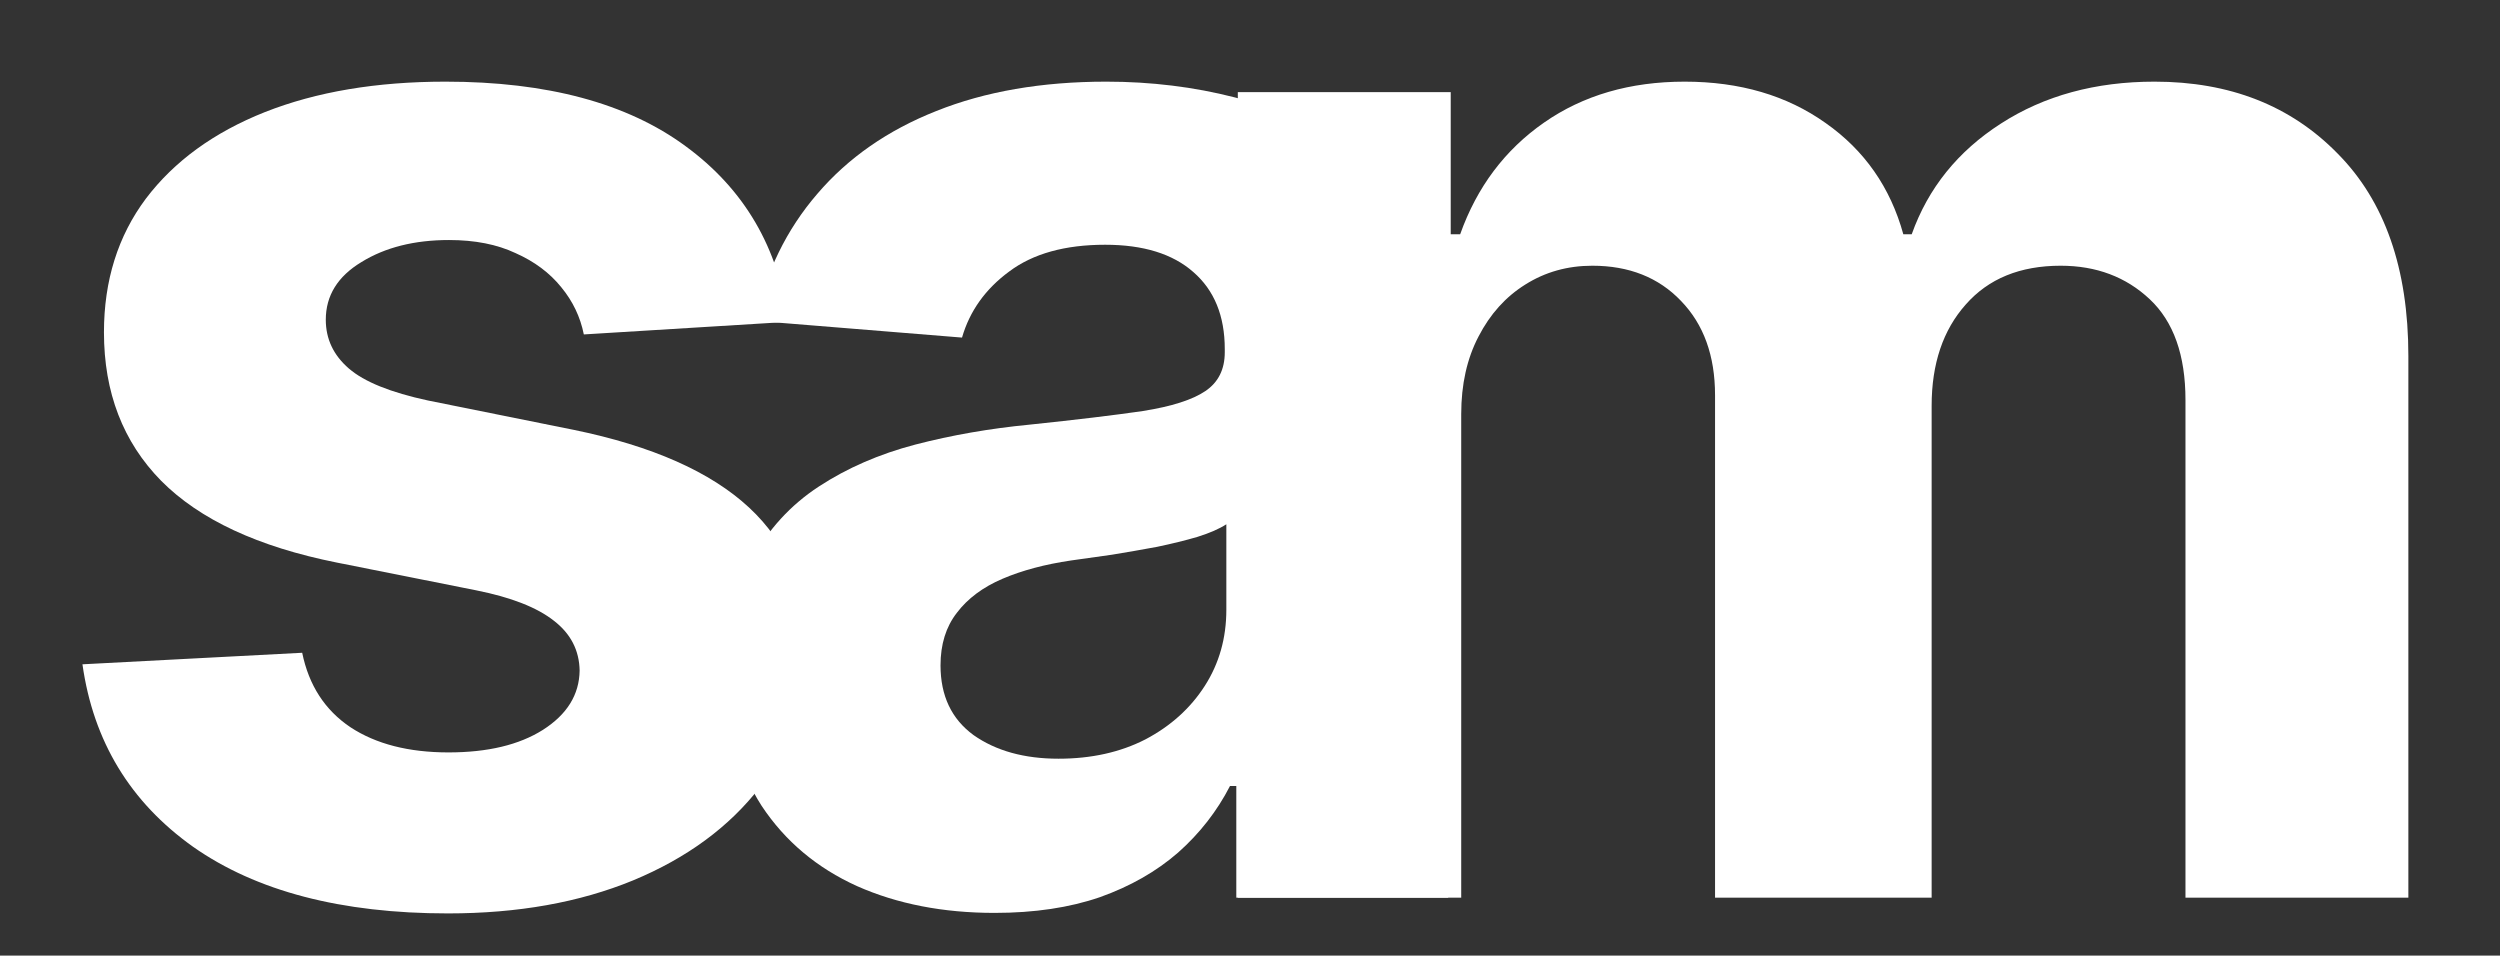
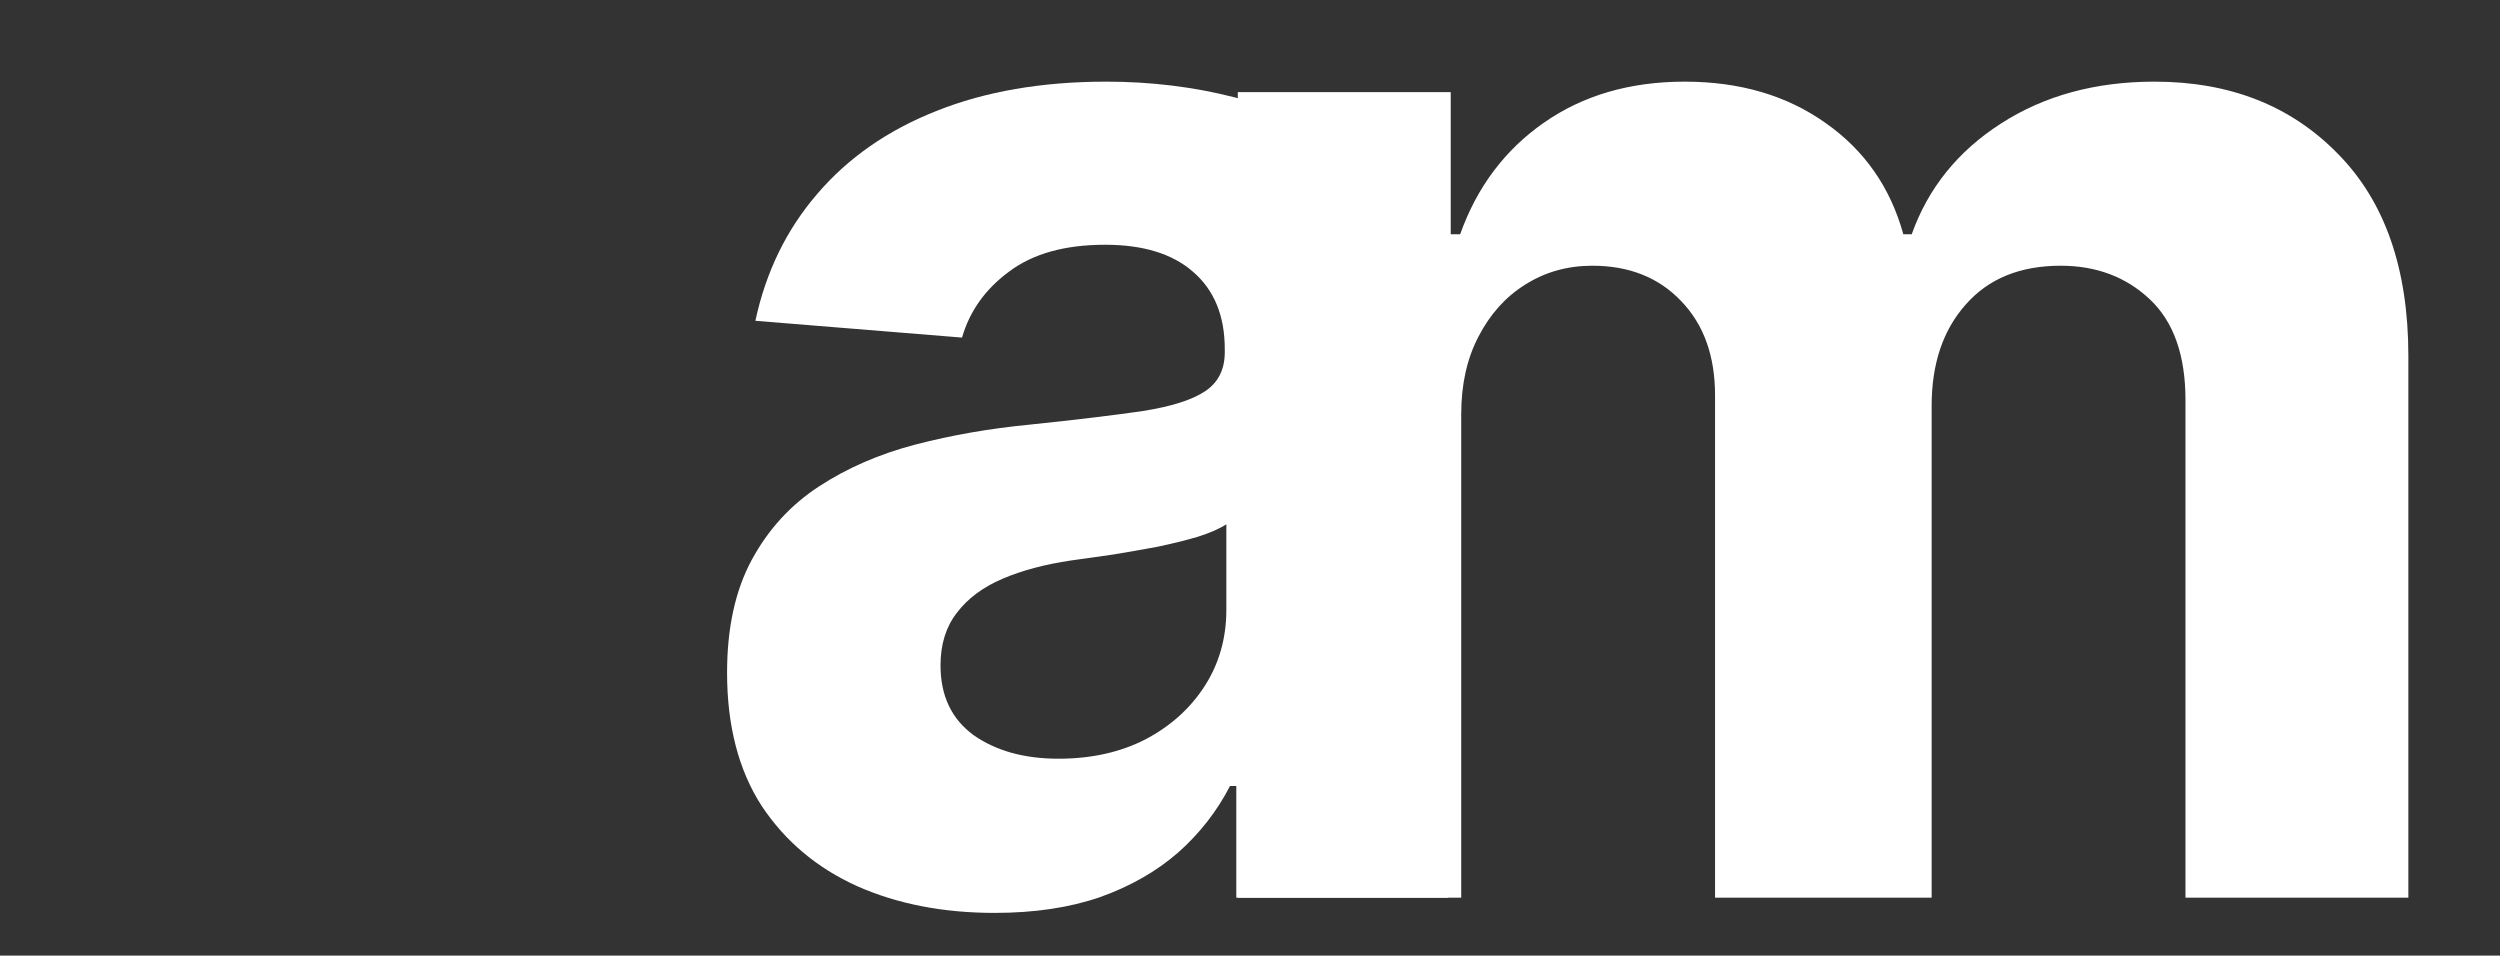
<svg xmlns="http://www.w3.org/2000/svg" width="259" height="99" viewBox="0 0 259 99" fill="none">
  <rect x="0" y="0" width="259" height="99" fill="#333333" stroke="none" />
-   <path d="M81.673 33.343L60.484 34.647C60.121 32.836 59.343 31.206 58.147 29.757C56.952 28.272 55.376 27.095 53.42 26.226C51.501 25.32 49.201 24.867 46.52 24.867C42.934 24.867 39.91 25.628 37.447 27.149C34.984 28.634 33.752 30.626 33.752 33.126C33.752 35.118 34.549 36.802 36.143 38.179C37.736 39.555 40.471 40.66 44.347 41.493L59.451 44.535C67.565 46.202 73.614 48.882 77.598 52.577C81.583 56.271 83.575 61.125 83.575 67.138C83.575 72.607 81.963 77.407 78.739 81.536C75.552 85.665 71.169 88.889 65.591 91.207C60.049 93.489 53.656 94.63 46.412 94.63C35.364 94.63 26.562 92.33 20.006 87.73C13.486 83.093 9.665 76.791 8.542 68.822L31.307 67.627C31.995 70.995 33.662 73.567 36.306 75.342C38.95 77.081 42.337 77.95 46.466 77.95C50.523 77.95 53.783 77.171 56.246 75.614C58.745 74.02 60.013 71.973 60.049 69.474C60.013 67.373 59.125 65.653 57.387 64.312C55.648 62.936 52.968 61.886 49.346 61.161L34.893 58.282C26.743 56.652 20.676 53.826 16.692 49.806C12.744 45.785 10.77 40.66 10.77 34.43C10.77 29.069 12.218 24.451 15.116 20.575C18.05 16.699 22.161 13.711 27.45 11.61C32.774 9.509 39.004 8.459 46.14 8.459C56.68 8.459 64.975 10.686 71.024 15.142C77.109 19.597 80.659 25.664 81.673 33.343Z" fill="white" />
  <path d="M103.034 94.576C97.71 94.576 92.965 93.652 88.799 91.805C84.633 89.921 81.337 87.15 78.91 83.492C76.52 79.797 75.325 75.197 75.325 69.691C75.325 65.055 76.176 61.161 77.878 58.01C79.581 54.859 81.899 52.323 84.833 50.403C87.767 48.484 91.099 47.035 94.83 46.057C98.597 45.079 102.545 44.391 106.674 43.992C111.528 43.485 115.44 43.014 118.41 42.58C121.38 42.109 123.536 41.42 124.876 40.515C126.216 39.609 126.886 38.269 126.886 36.494V36.168C126.886 32.727 125.799 30.065 123.626 28.181C121.489 26.298 118.446 25.356 114.498 25.356C110.333 25.356 107.018 26.28 104.555 28.127C102.092 29.938 100.462 32.22 99.665 34.973L78.258 33.234C79.345 28.163 81.482 23.78 84.67 20.086C87.857 16.355 91.968 13.494 97.003 11.501C102.074 9.473 107.942 8.459 114.607 8.459C119.243 8.459 123.68 9.002 127.918 10.089C132.192 11.175 135.978 12.86 139.274 15.142C142.606 17.424 145.232 20.358 147.152 23.944C149.072 27.493 150.032 31.749 150.032 36.712V93H128.081V81.427H127.429C126.089 84.035 124.296 86.335 122.05 88.327C119.805 90.283 117.106 91.823 113.955 92.946C110.804 94.032 107.163 94.576 103.034 94.576ZM109.663 78.602C113.067 78.602 116.074 77.932 118.682 76.592C121.29 75.215 123.336 73.368 124.821 71.05C126.306 68.731 127.049 66.106 127.049 63.172V54.315C126.325 54.786 125.328 55.221 124.061 55.619C122.829 55.981 121.435 56.326 119.877 56.652C118.32 56.941 116.762 57.213 115.205 57.467C113.647 57.684 112.234 57.883 110.967 58.064C108.25 58.463 105.877 59.097 103.849 59.966C101.821 60.835 100.245 62.012 99.122 63.498C97.999 64.946 97.438 66.757 97.438 68.931C97.438 72.082 98.579 74.491 100.861 76.157C103.179 77.787 106.113 78.602 109.663 78.602Z" fill="white" />
  <path d="M128.237 93V9.545H150.295V24.27H151.273C153.012 19.38 155.91 15.522 159.967 12.697C164.023 9.871 168.877 8.459 174.528 8.459C180.251 8.459 185.123 9.89 189.143 12.751C193.164 15.576 195.844 19.416 197.184 24.27H198.054C199.756 19.488 202.835 15.667 207.29 12.805C211.782 9.908 217.088 8.459 223.21 8.459C230.997 8.459 237.318 10.94 242.172 15.902C247.061 20.828 249.506 27.819 249.506 36.875V93H226.415V41.439C226.415 36.802 225.184 33.325 222.721 31.007C220.257 28.689 217.179 27.529 213.484 27.529C209.282 27.529 206.004 28.87 203.65 31.55C201.295 34.194 200.118 37.69 200.118 42.036V93H177.679V40.95C177.679 36.856 176.502 33.597 174.147 31.17C171.829 28.743 168.768 27.529 164.965 27.529C162.393 27.529 160.075 28.181 158.011 29.485C155.982 30.753 154.37 32.546 153.175 34.864C151.98 37.146 151.382 39.827 151.382 42.906V93H128.237Z" fill="white" />
</svg>